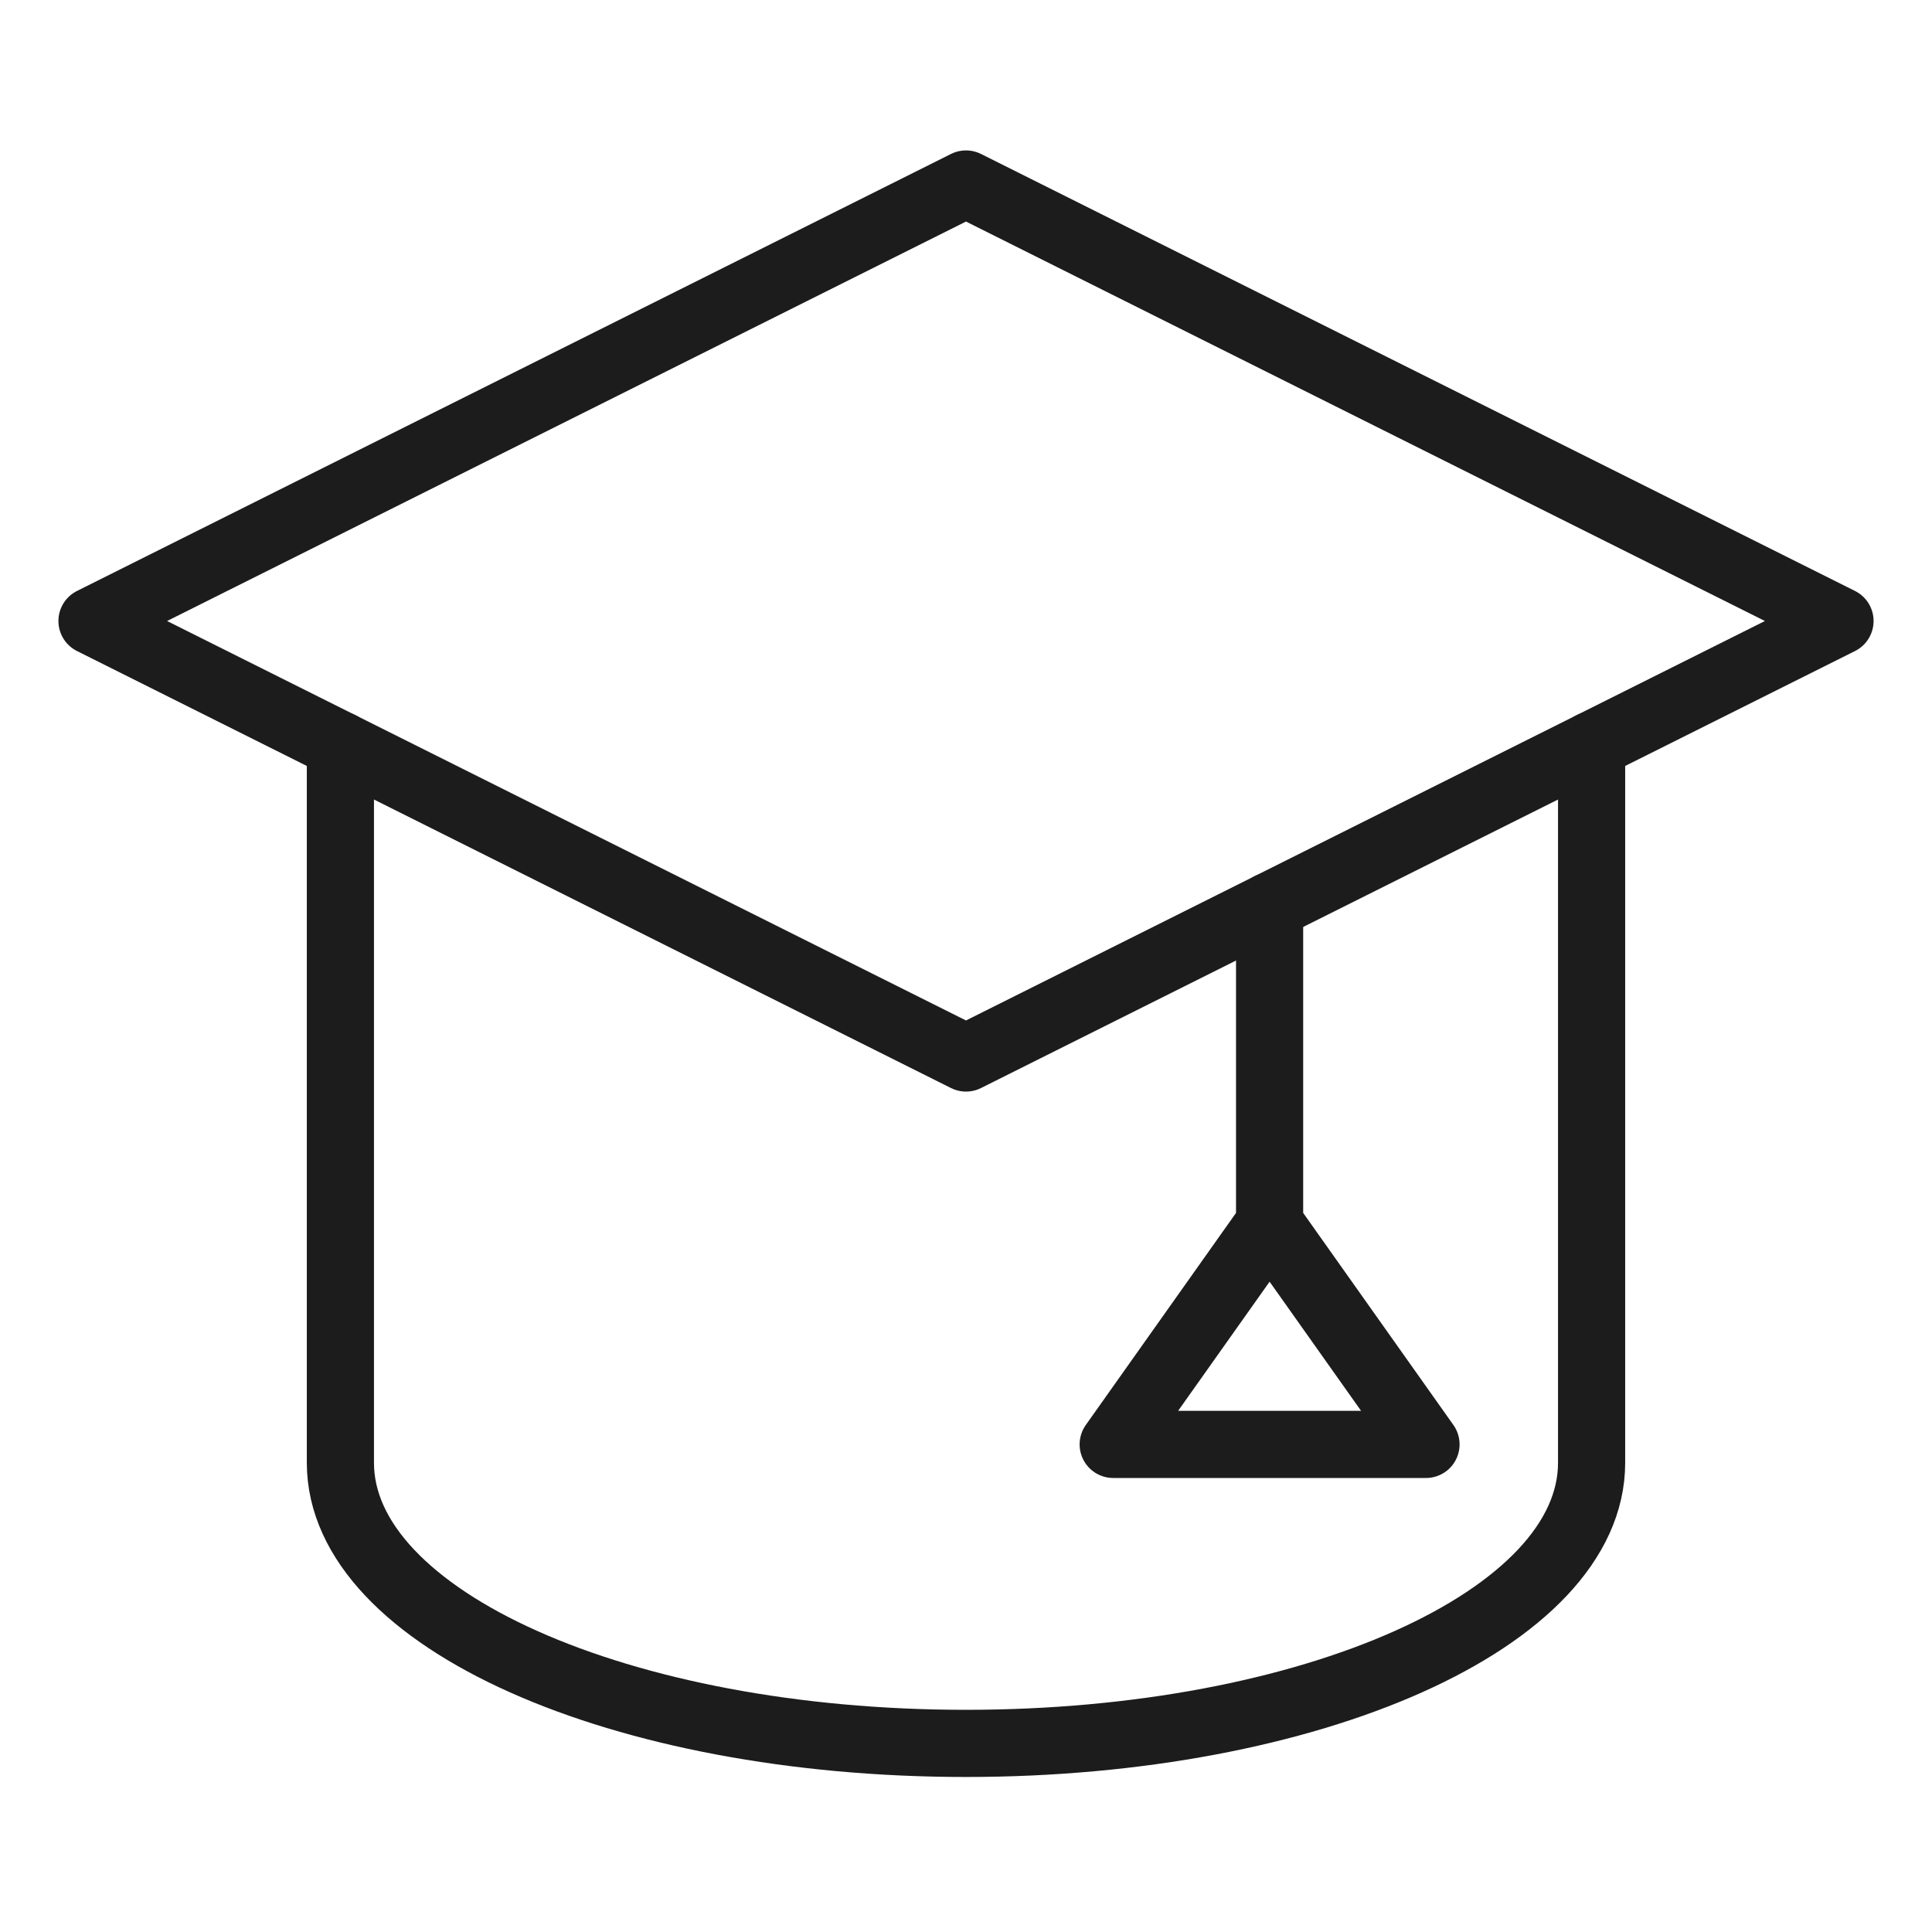
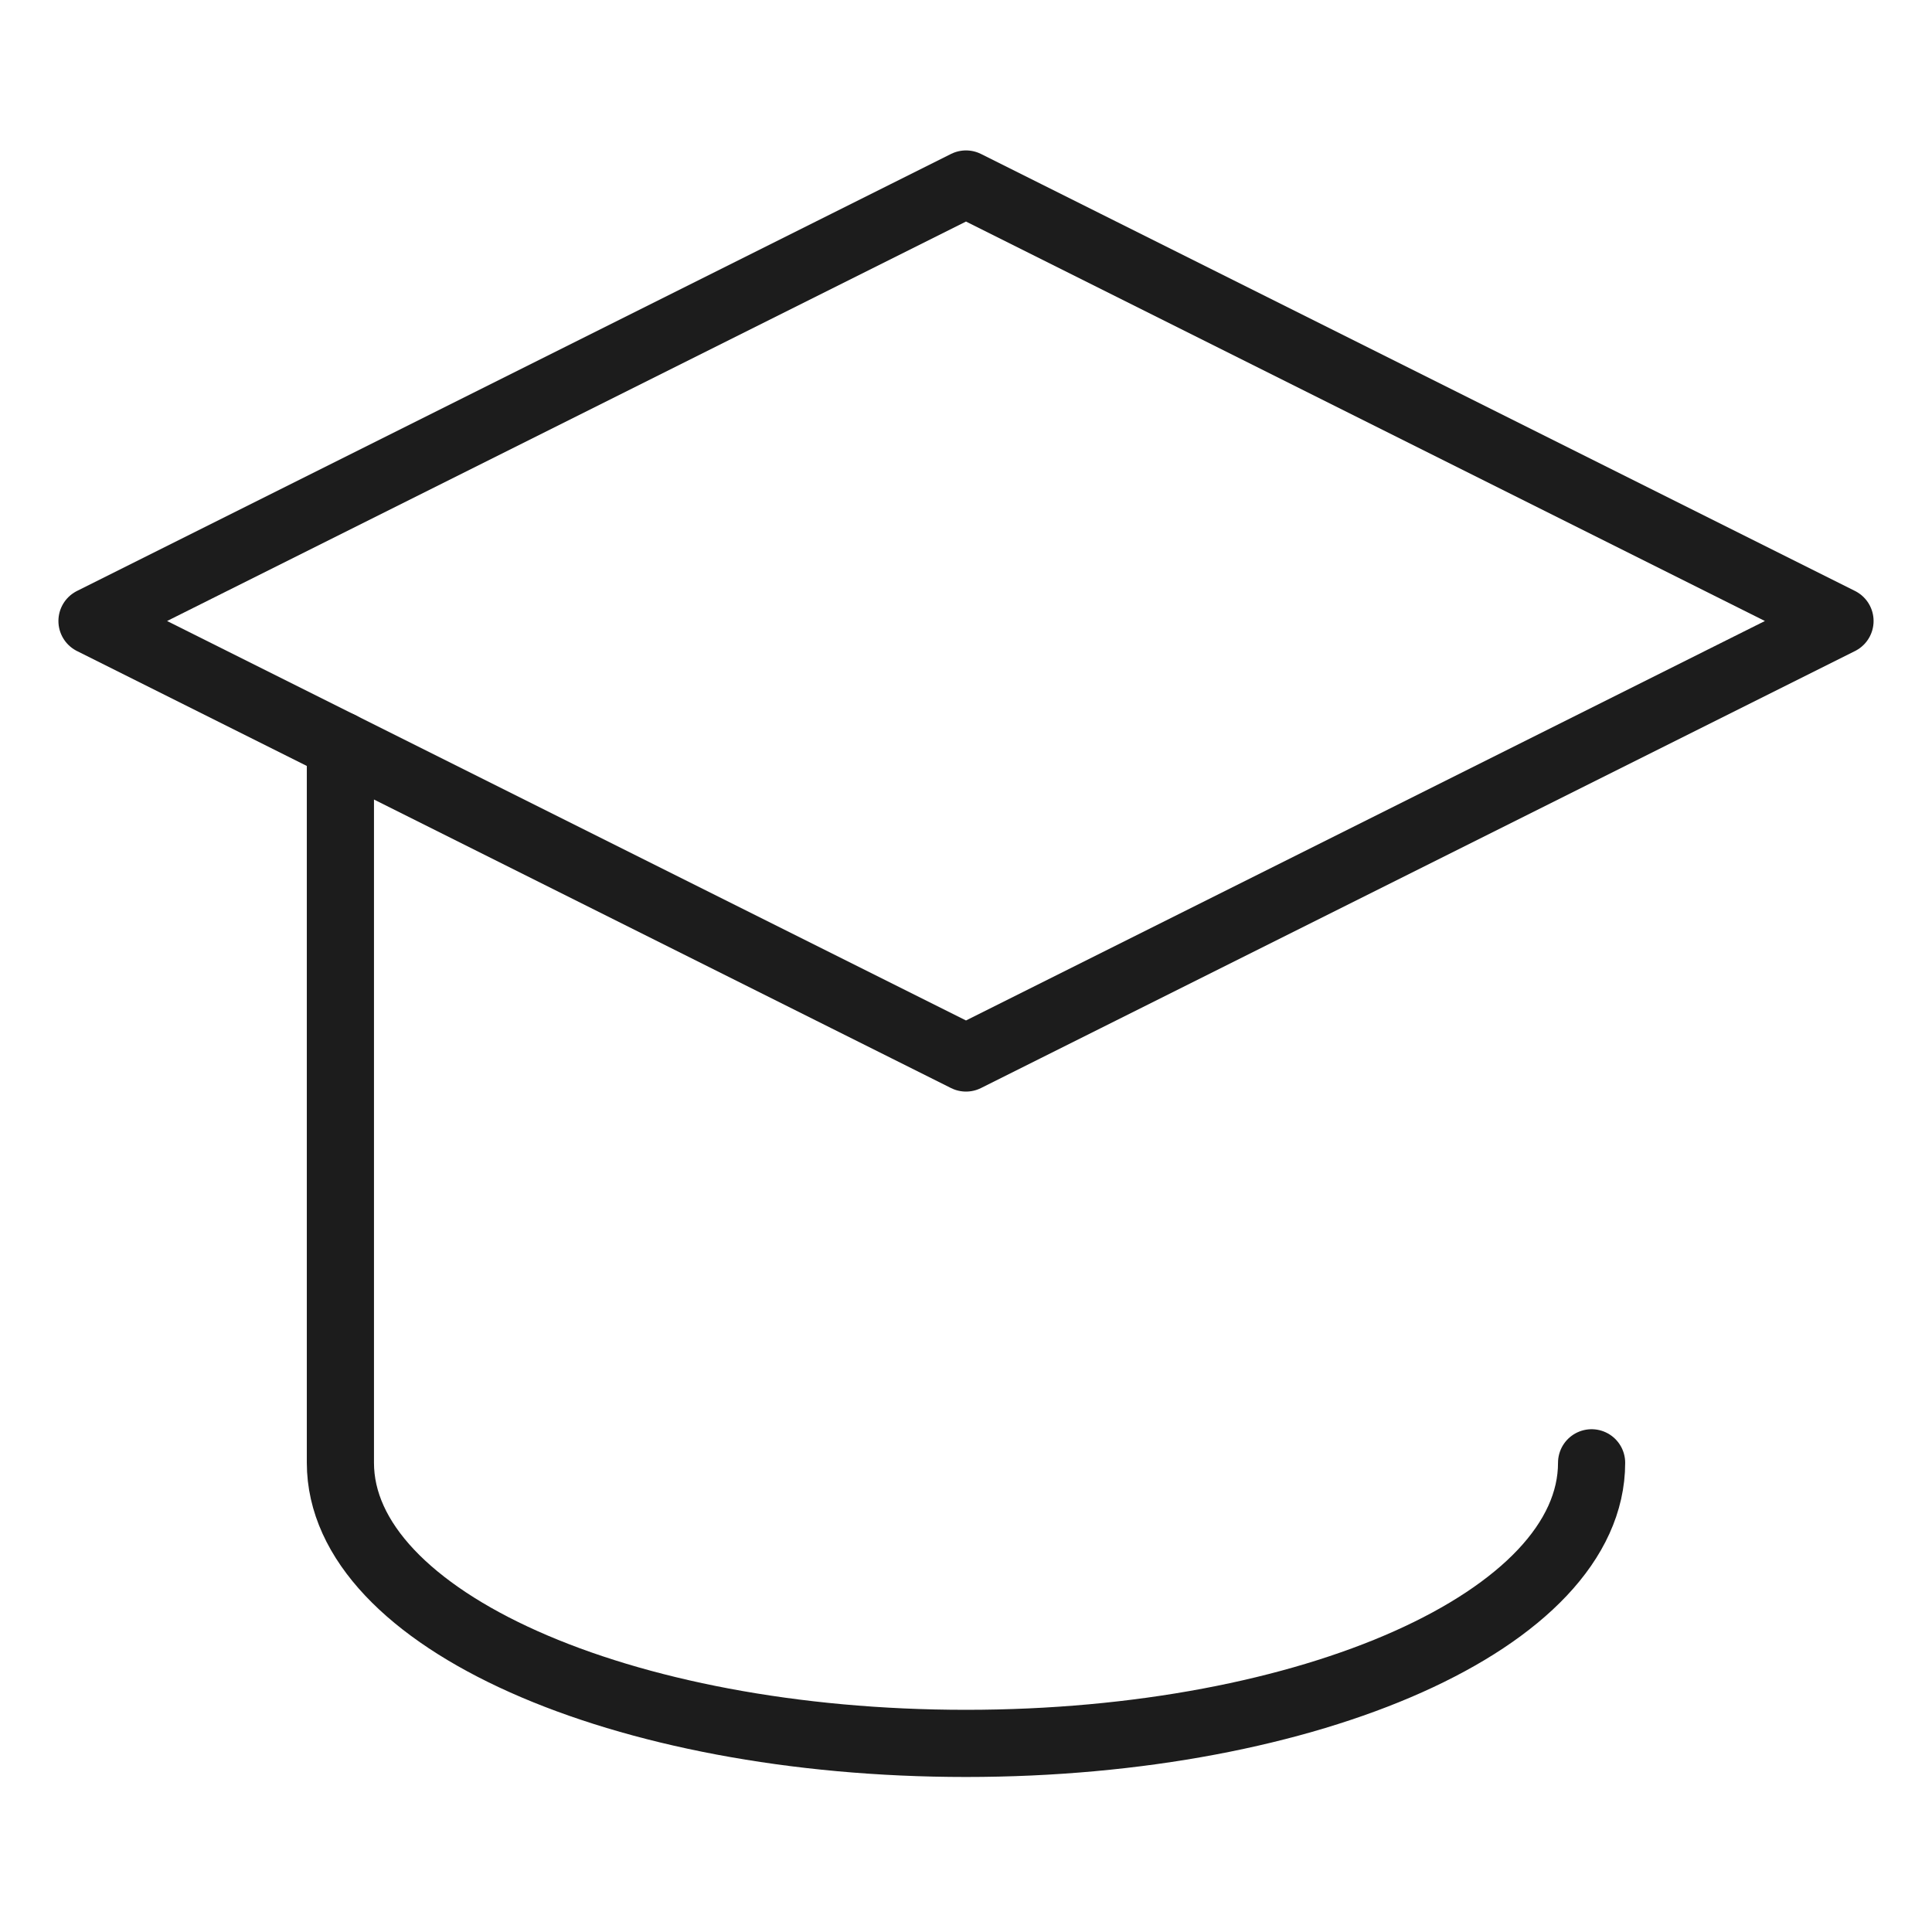
<svg xmlns="http://www.w3.org/2000/svg" version="1.1" id="Layer_1" x="0px" y="0px" width="42px" height="42px" viewBox="0 0 42 42" style="enable-background:new 0 0 42 42;" xml:space="preserve">
  <style type="text/css">
	.st0{fill:none;stroke:#1C1C1C;stroke-width:1.46;stroke-linecap:round;stroke-linejoin:round;}
</style>
  <g>
    <g transform="translate(8 8)">
-       <path class="st0" d="M-0.6,8.2v15.6c0,3.4,6.1,6.1,13.6,6.1s13.6-2.7,13.6-6.1V8.2" />
-       <path class="st0" d="M19.6,18.6l3.4,4.8h-6.8L19.6,18.6l0-6.9" />
+       <path class="st0" d="M-0.6,8.2v15.6c0,3.4,6.1,6.1,13.6,6.1s13.6-2.7,13.6-6.1" />
      <path class="st0" d="M13,15L-6,5.5L13-4l19,9.5L13,15z" />
    </g>
  </g>
</svg>